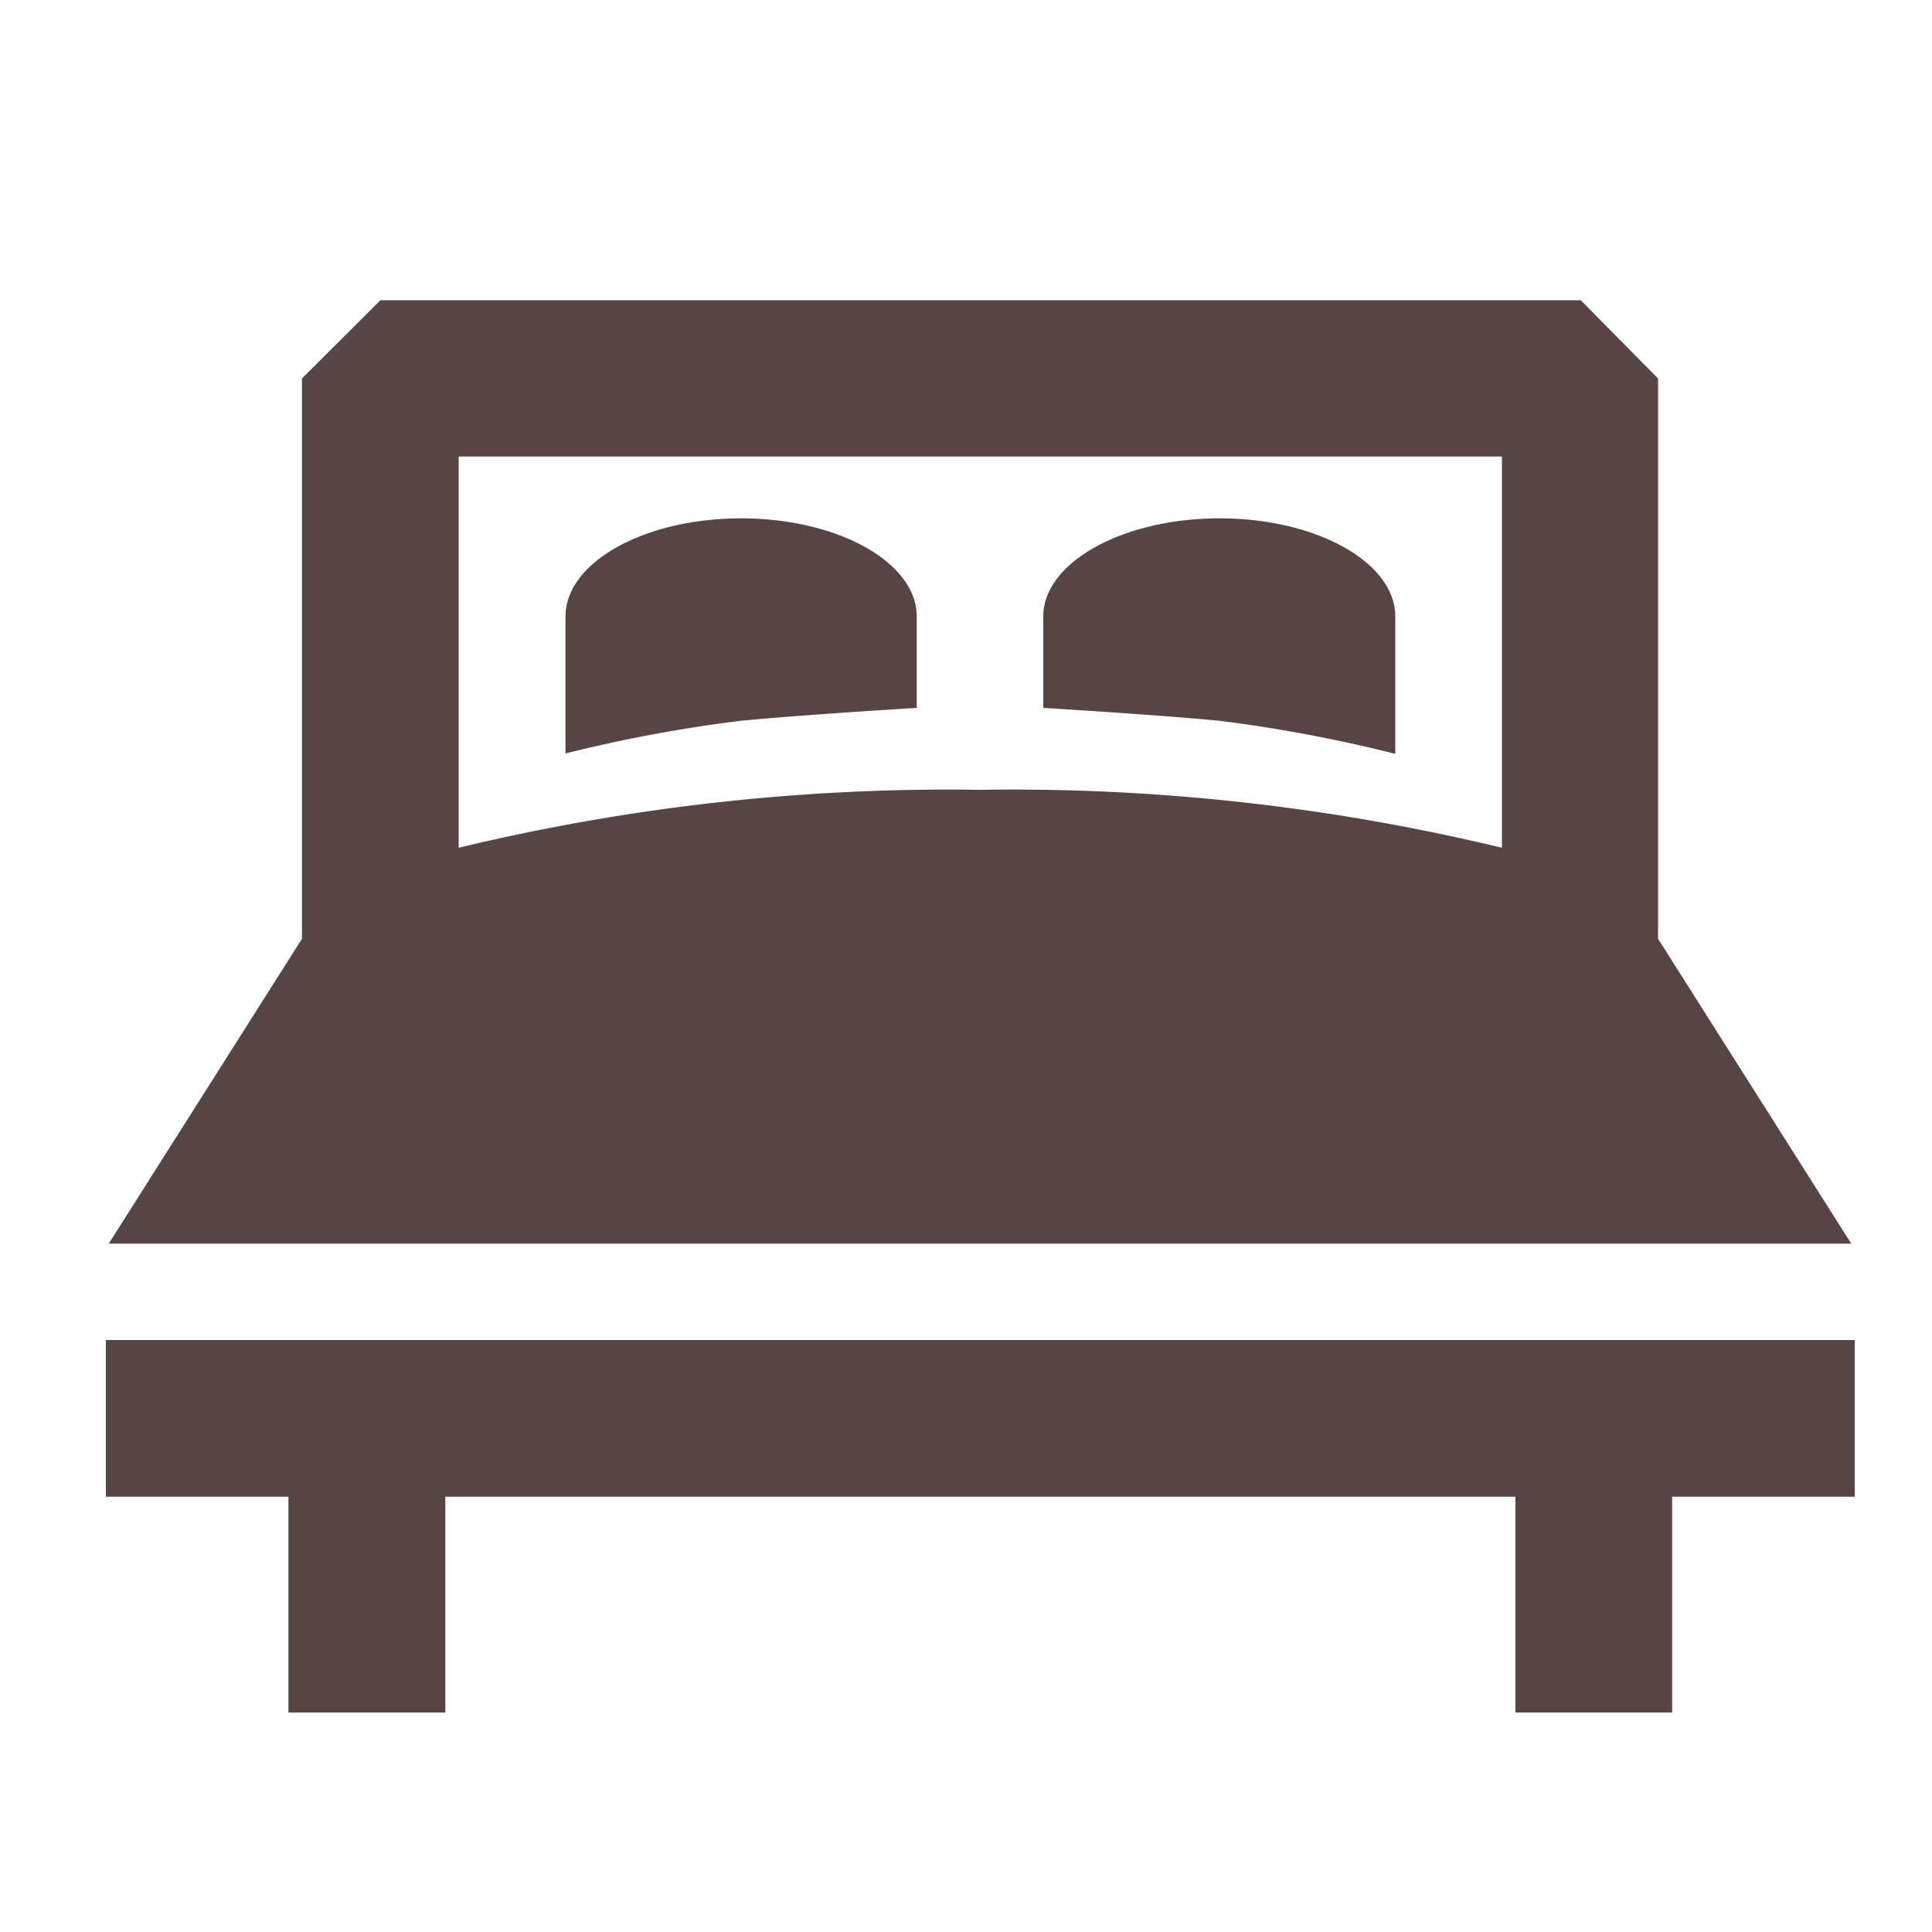
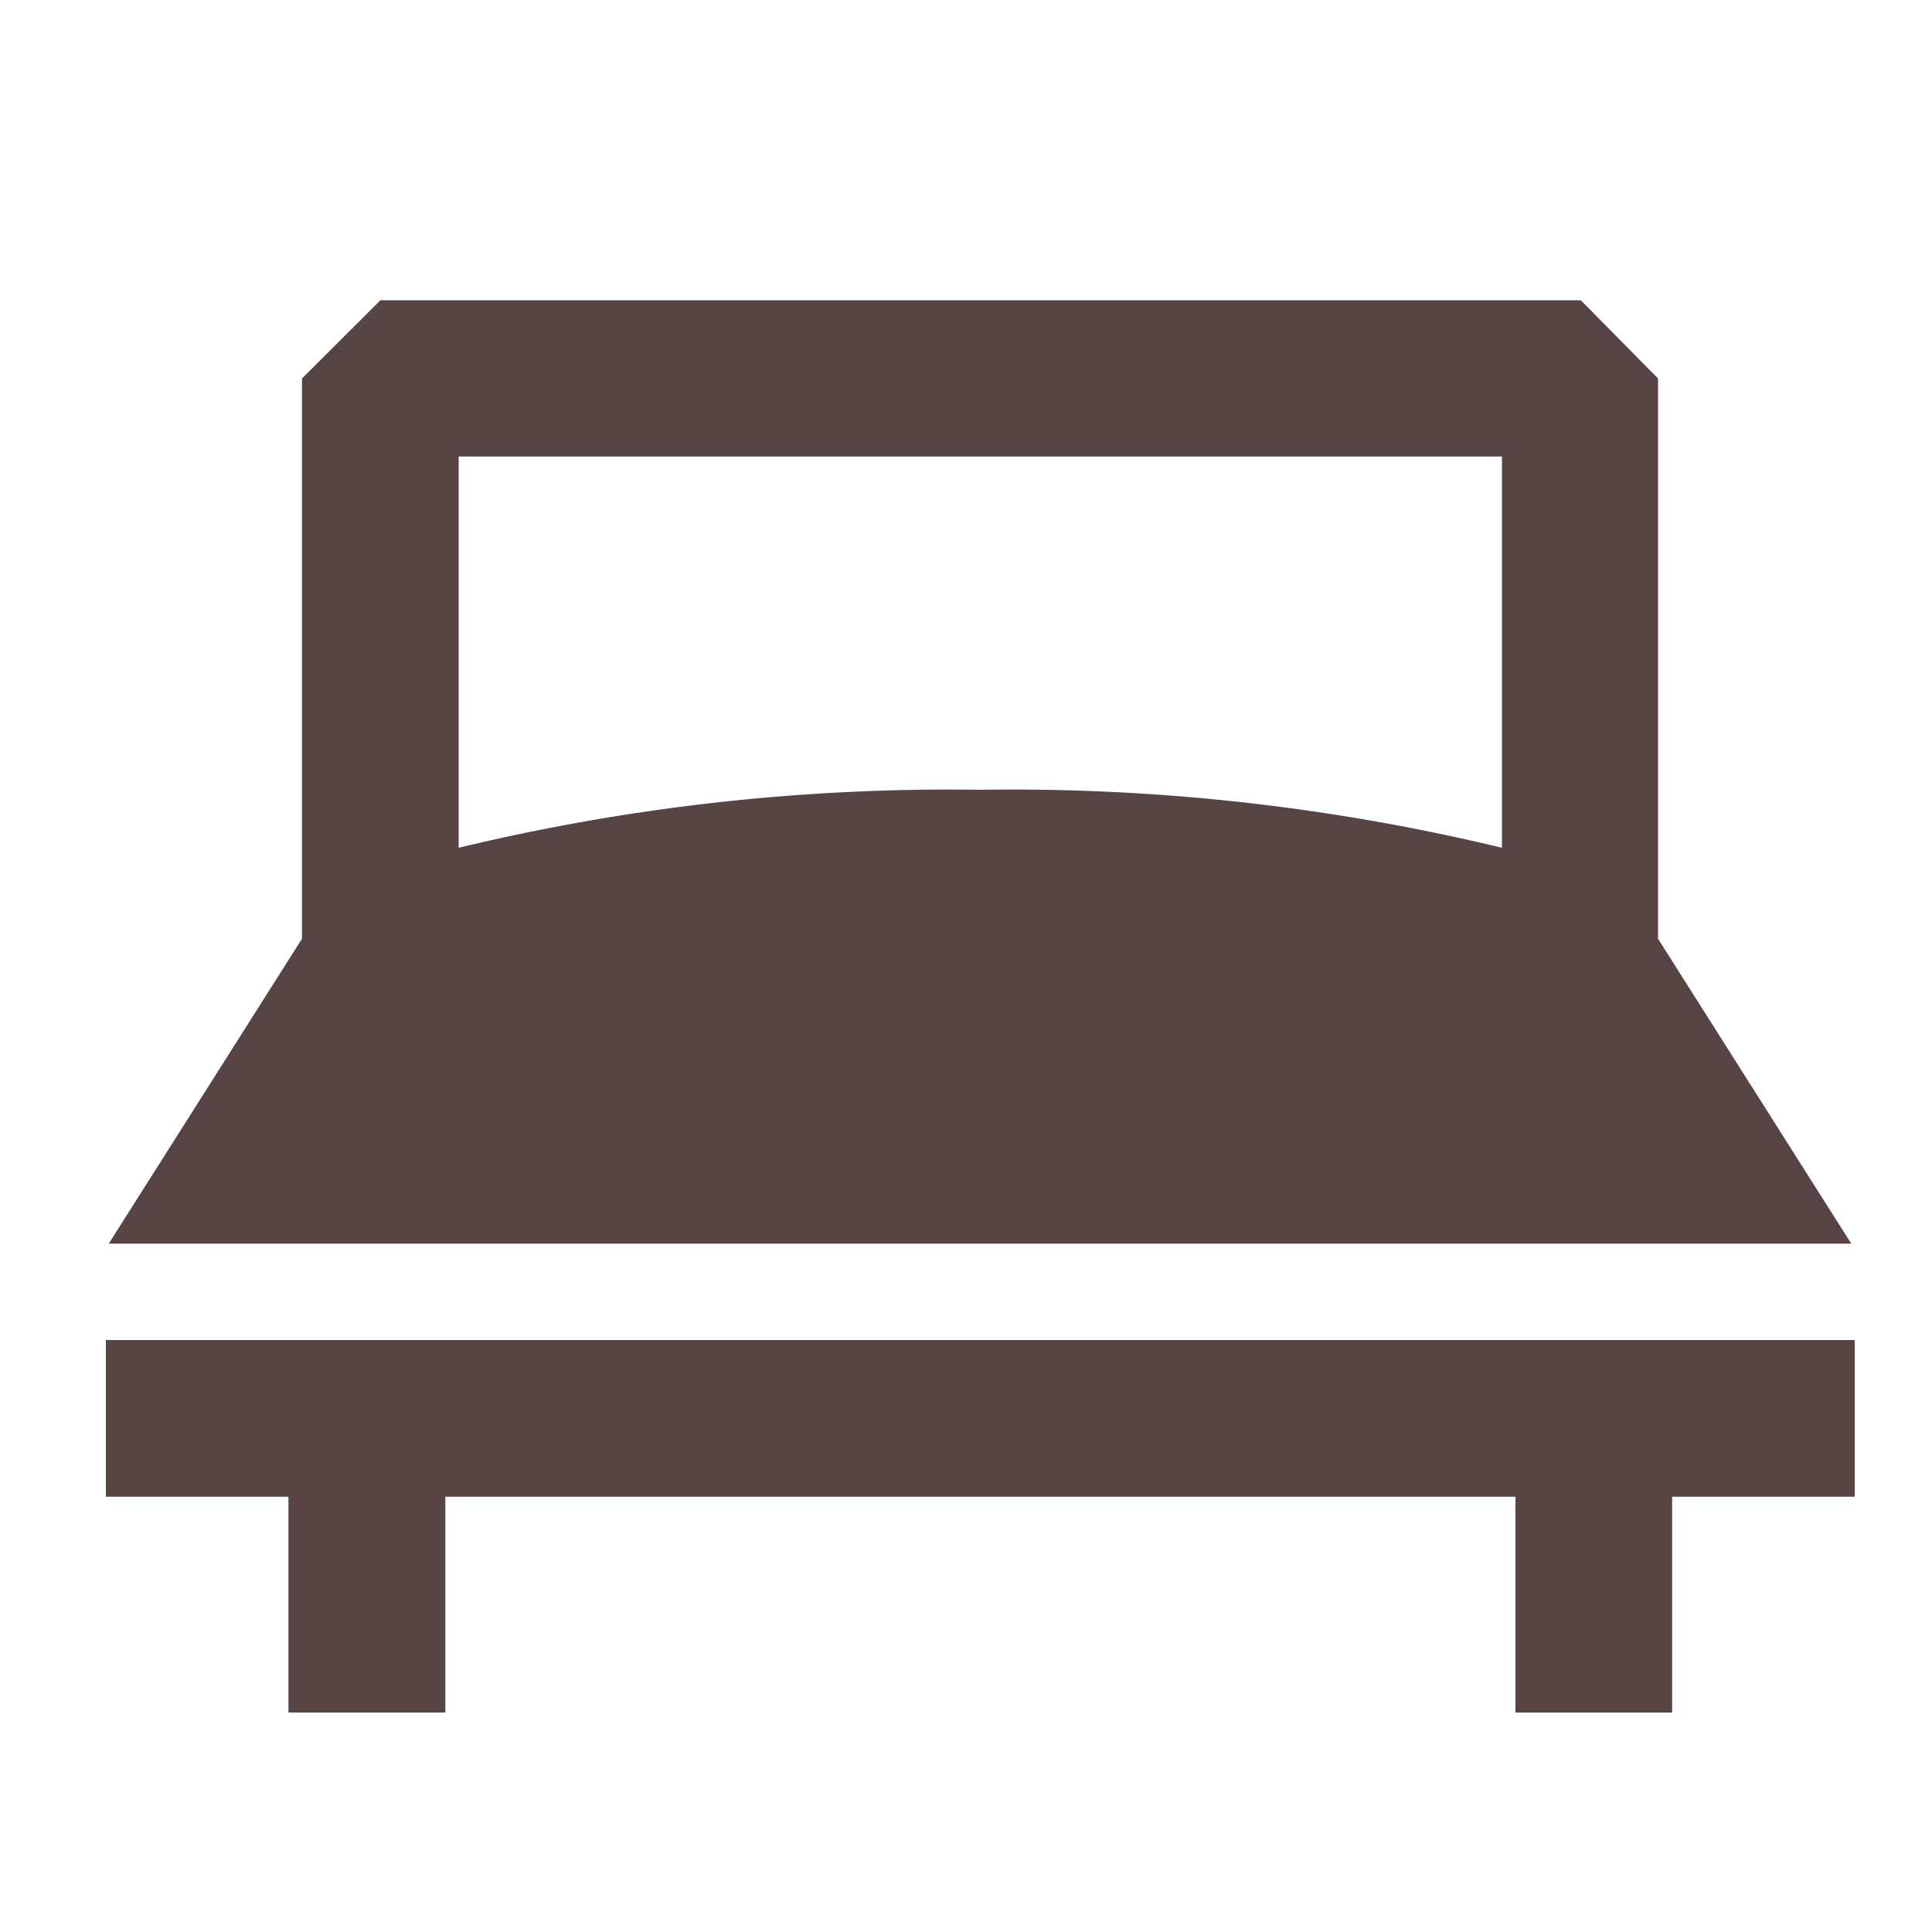
<svg xmlns="http://www.w3.org/2000/svg" viewBox="0 0 100 100">
  <g fill="#574545">
    <path d="m95.82 64.37-10-15.78v-29l-4-4.05h-62.13l-4.06 4.05v29l-10 15.78zm-18.08-40.74v20.25a108.26 108.26 0 0 0 -27-3 108.39 108.39 0 0 0 -27 3v-20.25zm0 0" />
    <path d="m5.48 69.36v8.11h9.45v11.17h8.12v-11.17h55.39v11.17h8.11v-11.17h9.45v-8.11zm0 0" />
-     <path d="m47.45 36.64v-4.73c0-2.8-4.07-5.08-9.09-5.08s-9.09 2.28-9.09 5.08v7.09a75 75 0 0 1 9.05-1.69c3.31-.32 9.13-.67 9.13-.67zm0 0" />
-     <path d="m72.22 39v-7.09c0-2.8-4.07-5.08-9.09-5.08s-9.13 2.28-9.13 5.08v4.73s5.82.35 9.14.67a75.42 75.42 0 0 1 9 1.69zm0 0" />
  </g>
</svg>